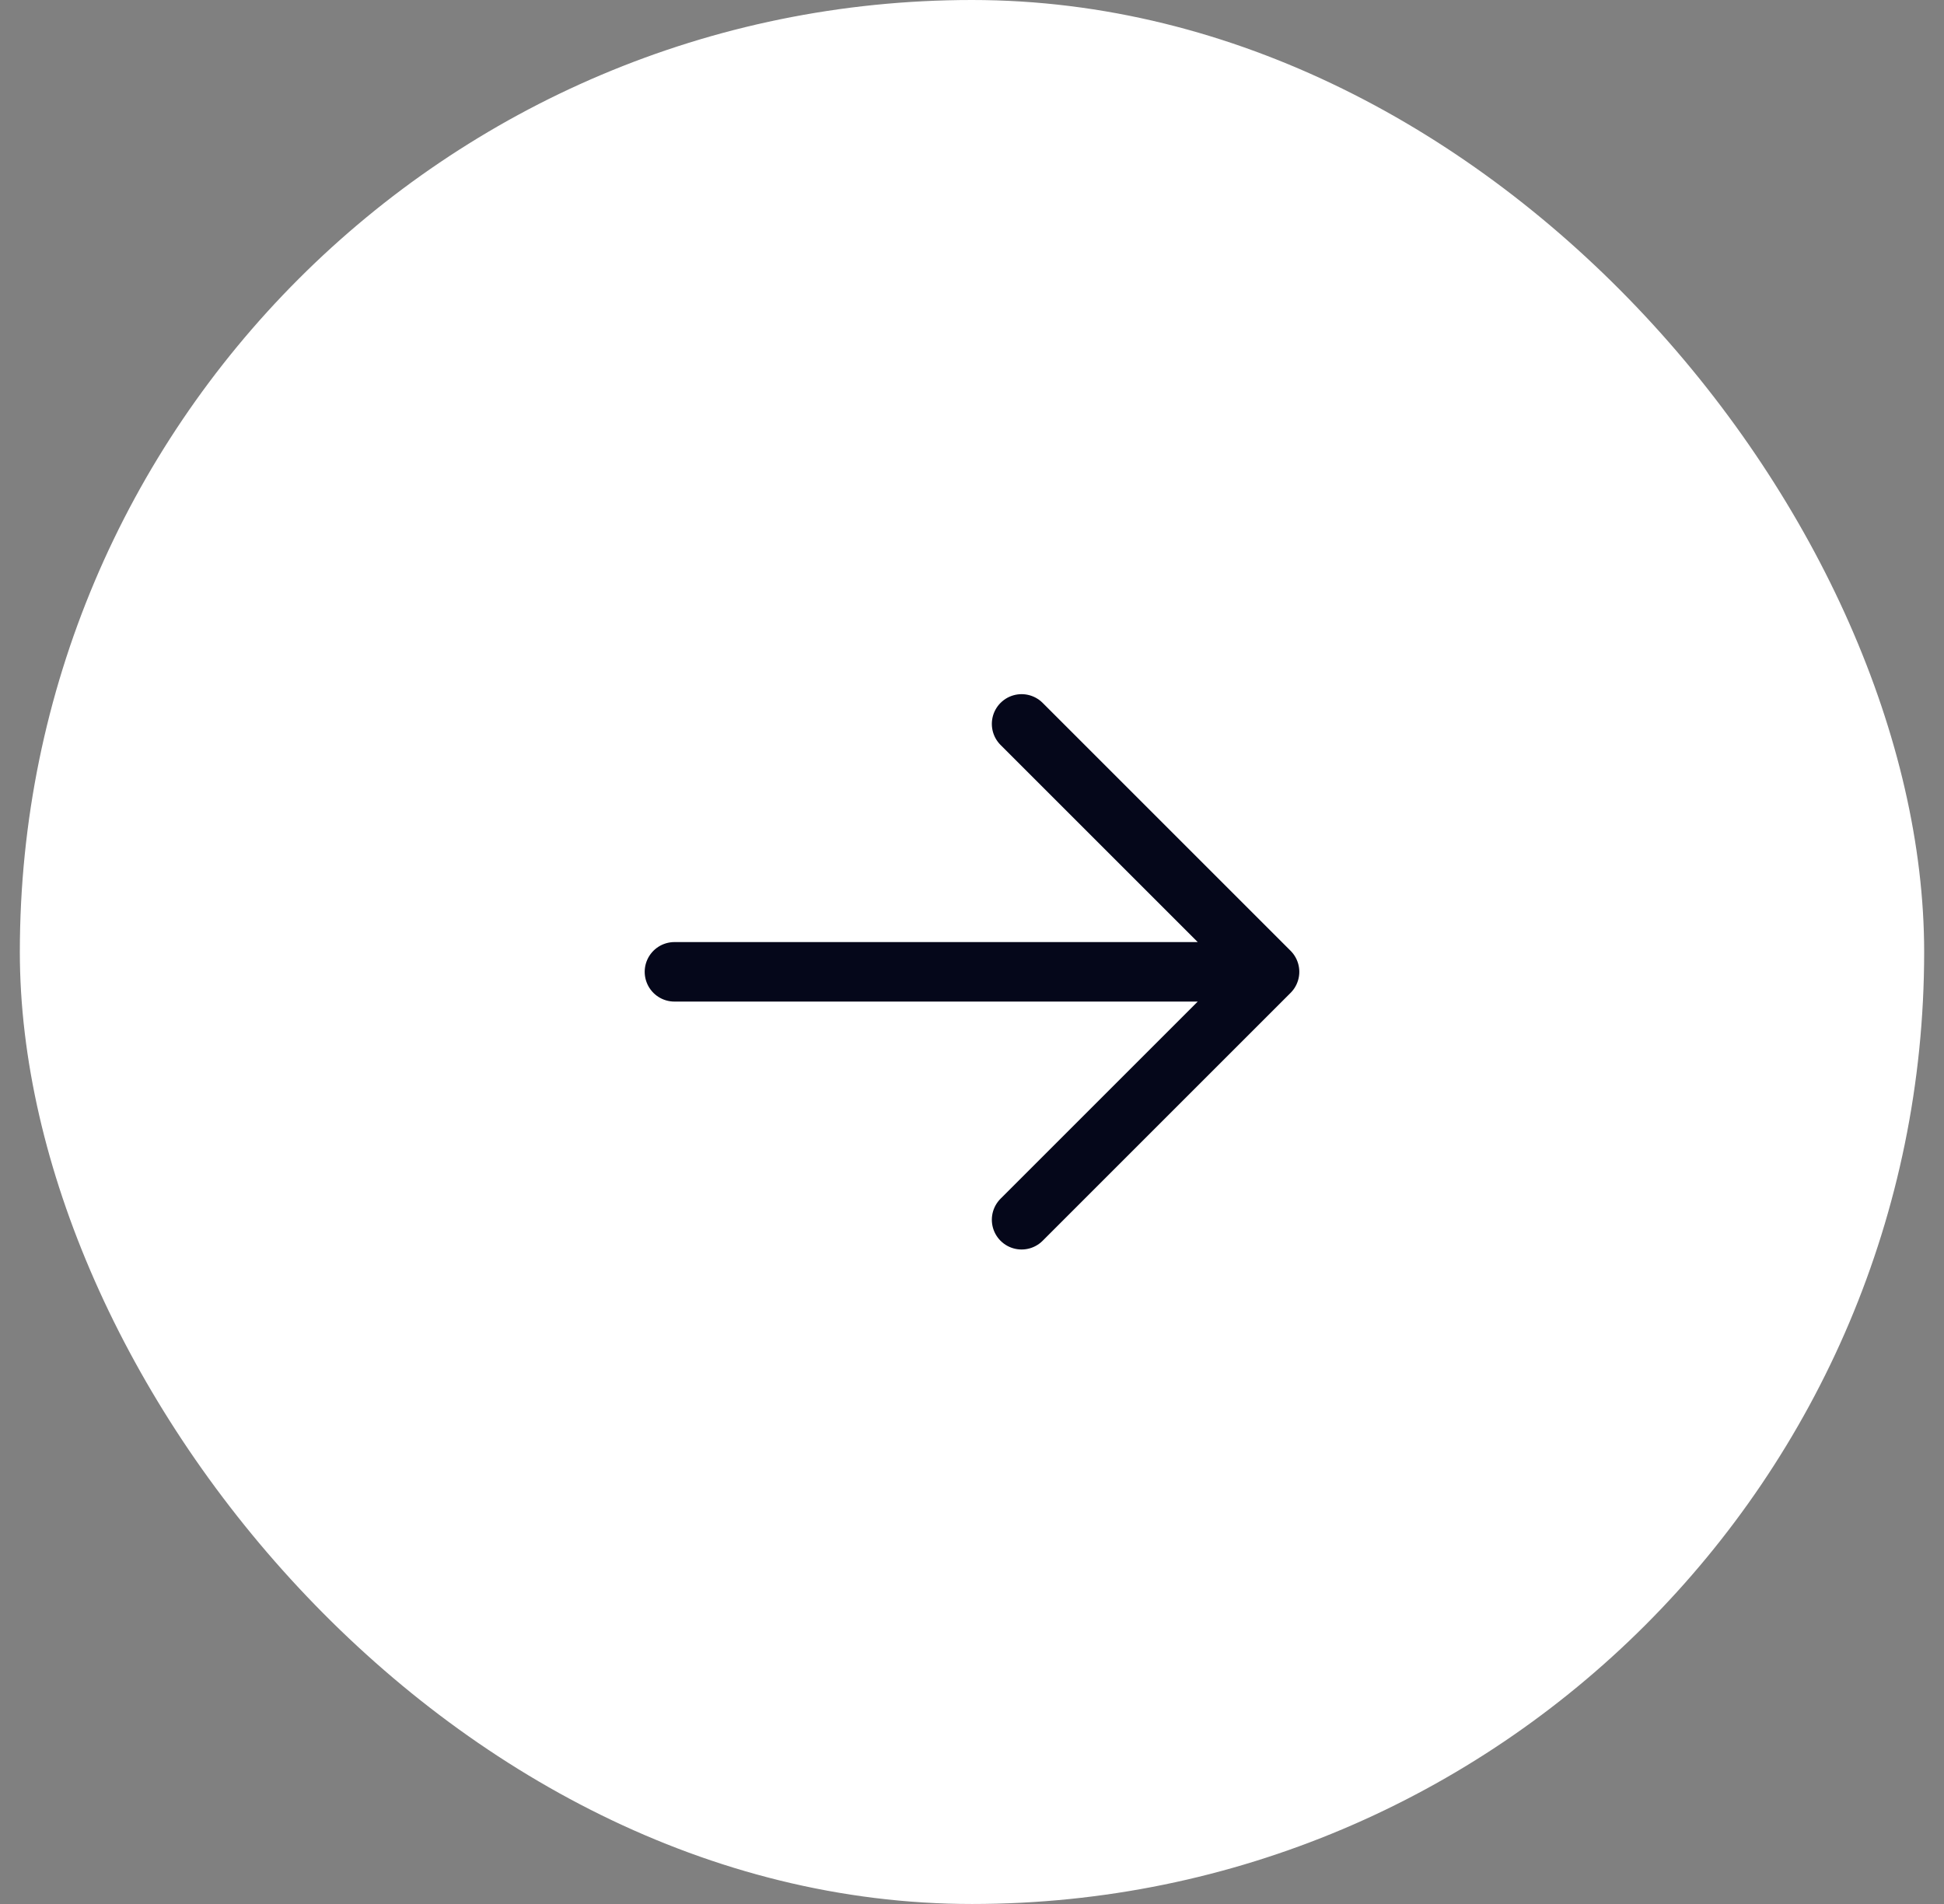
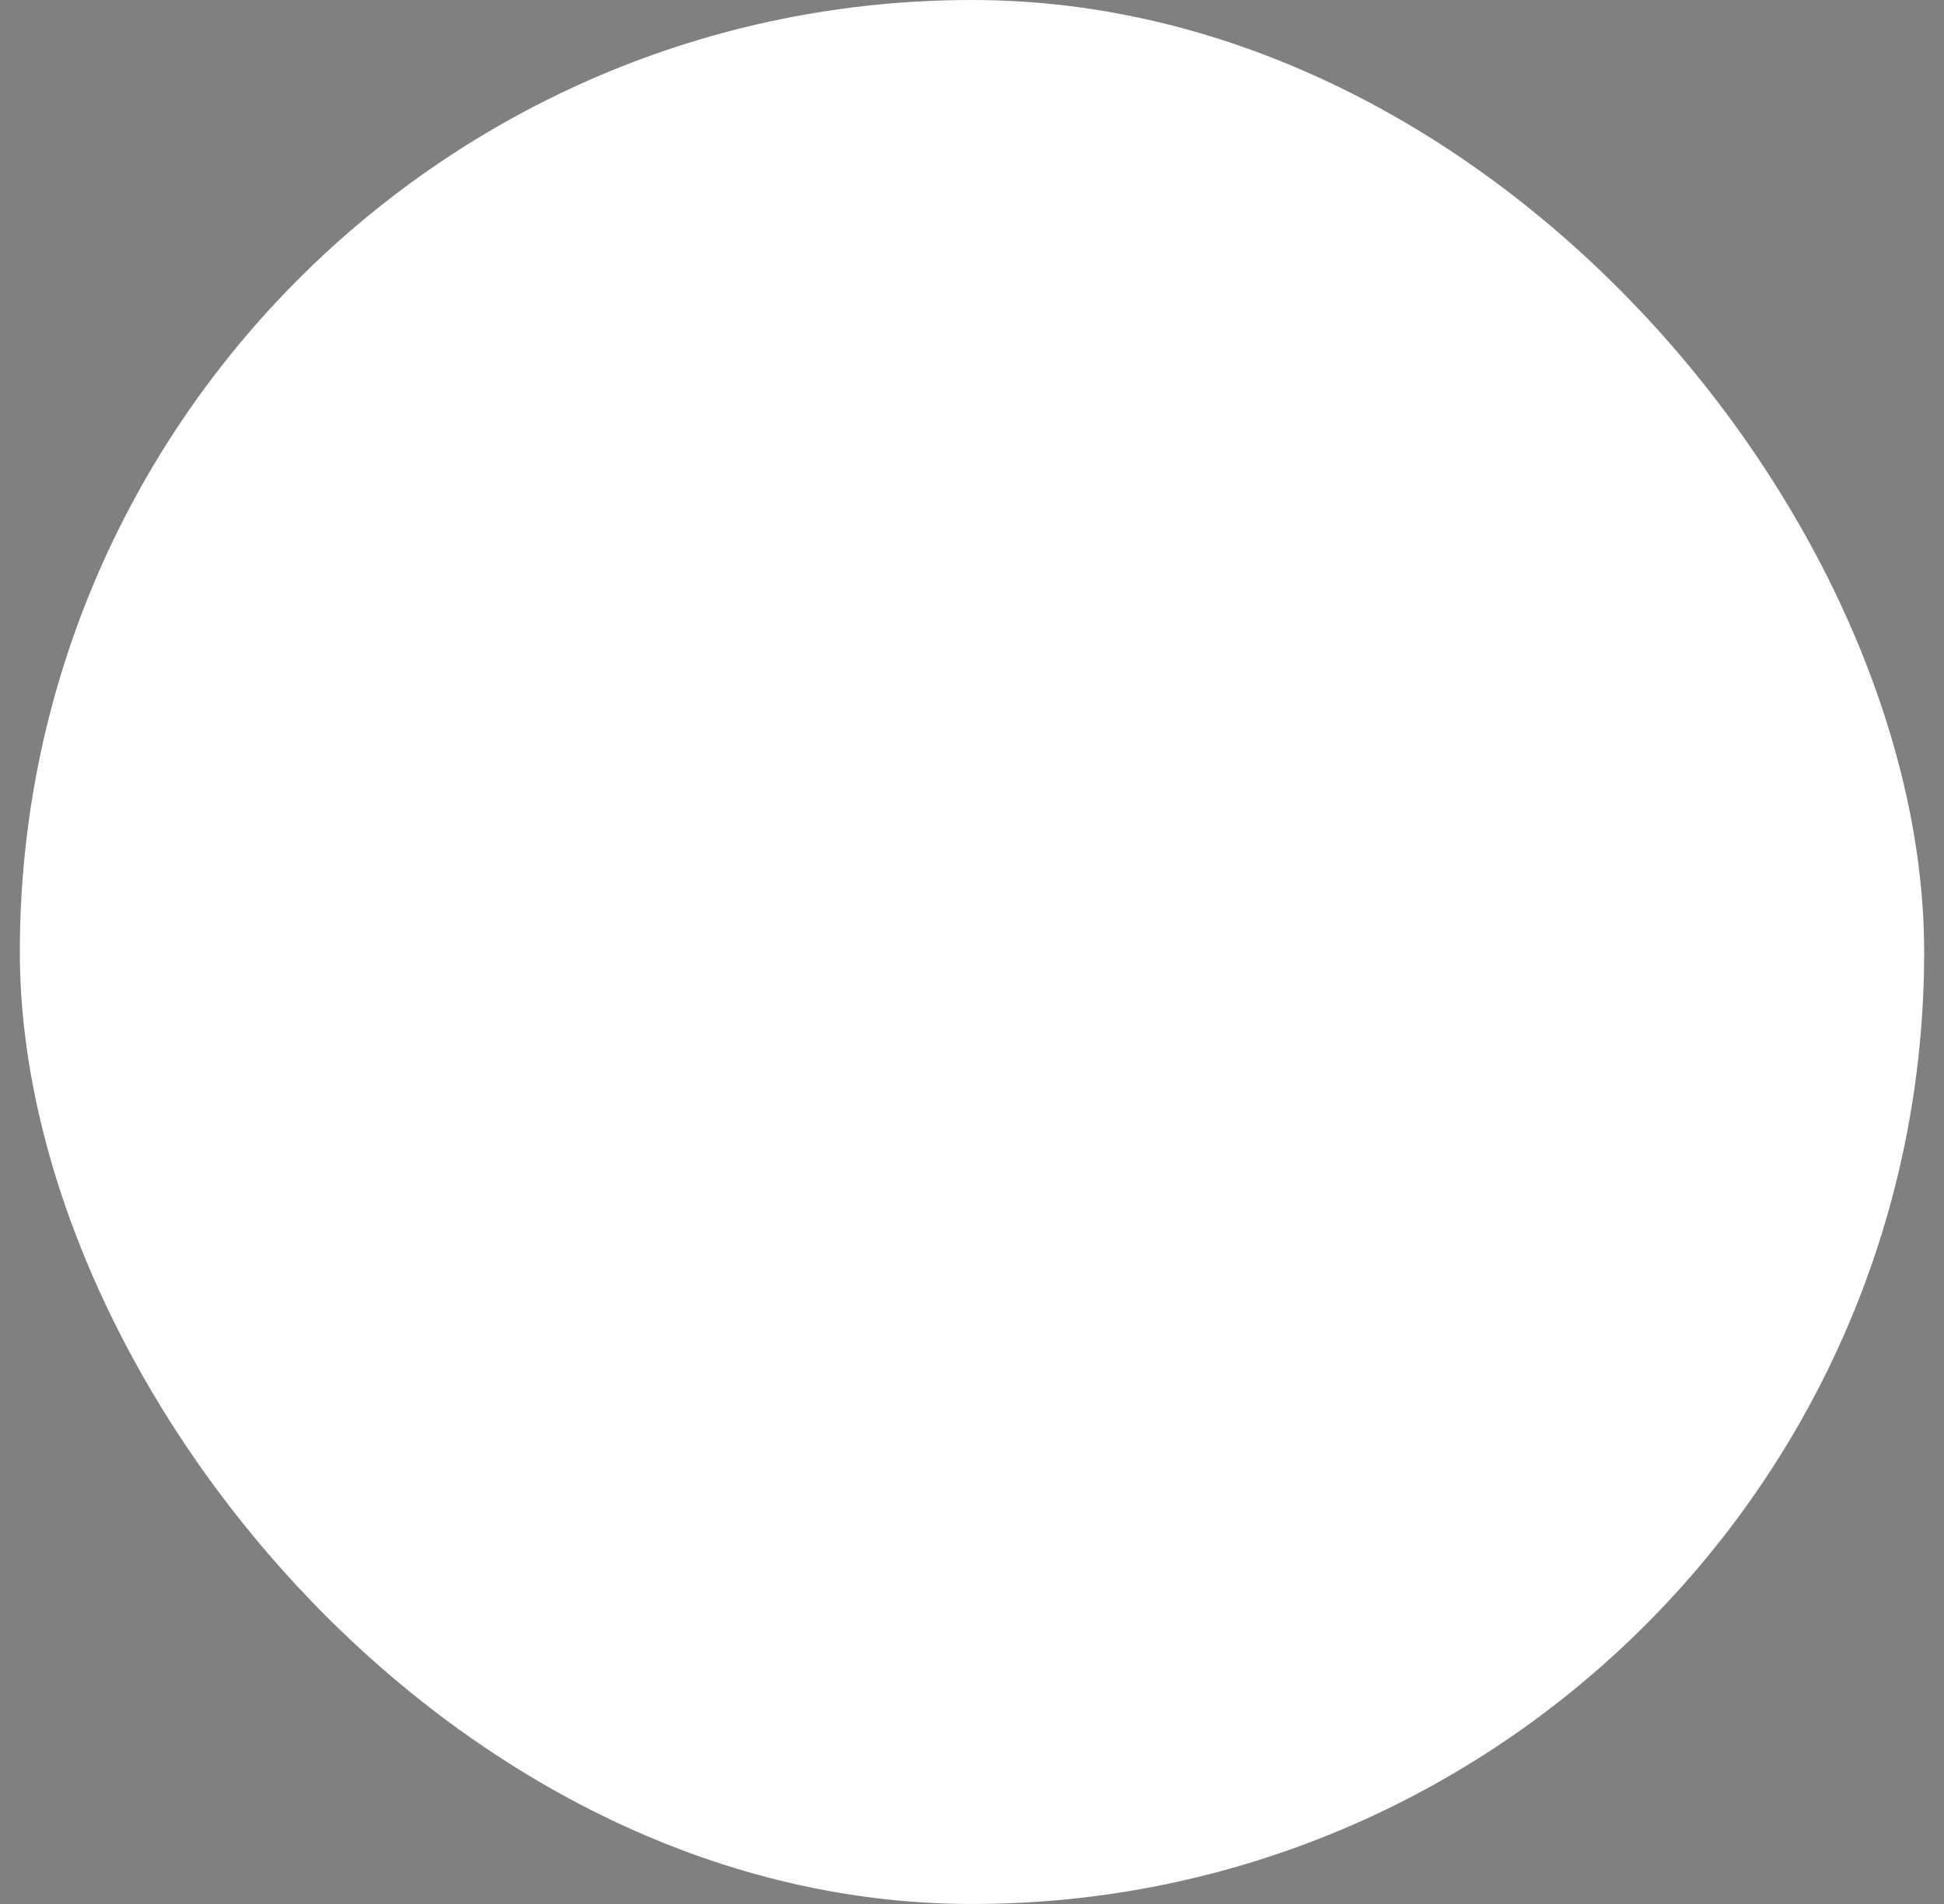
<svg xmlns="http://www.w3.org/2000/svg" width="49" height="48" viewBox="0 0 49 48" fill="none">
  <rect x="0" y="0" width="49" height="48" fill="#808080" stroke="none" />
  <rect x="0.5" width="48" height="48" rx="24" fill="white" />
-   <path d="M25.75 18.25L32 24.5M32 24.5L25.75 30.75M32 24.5H17" stroke="#05071A" stroke-width="1.5" stroke-linecap="round" stroke-linejoin="round" />
</svg>